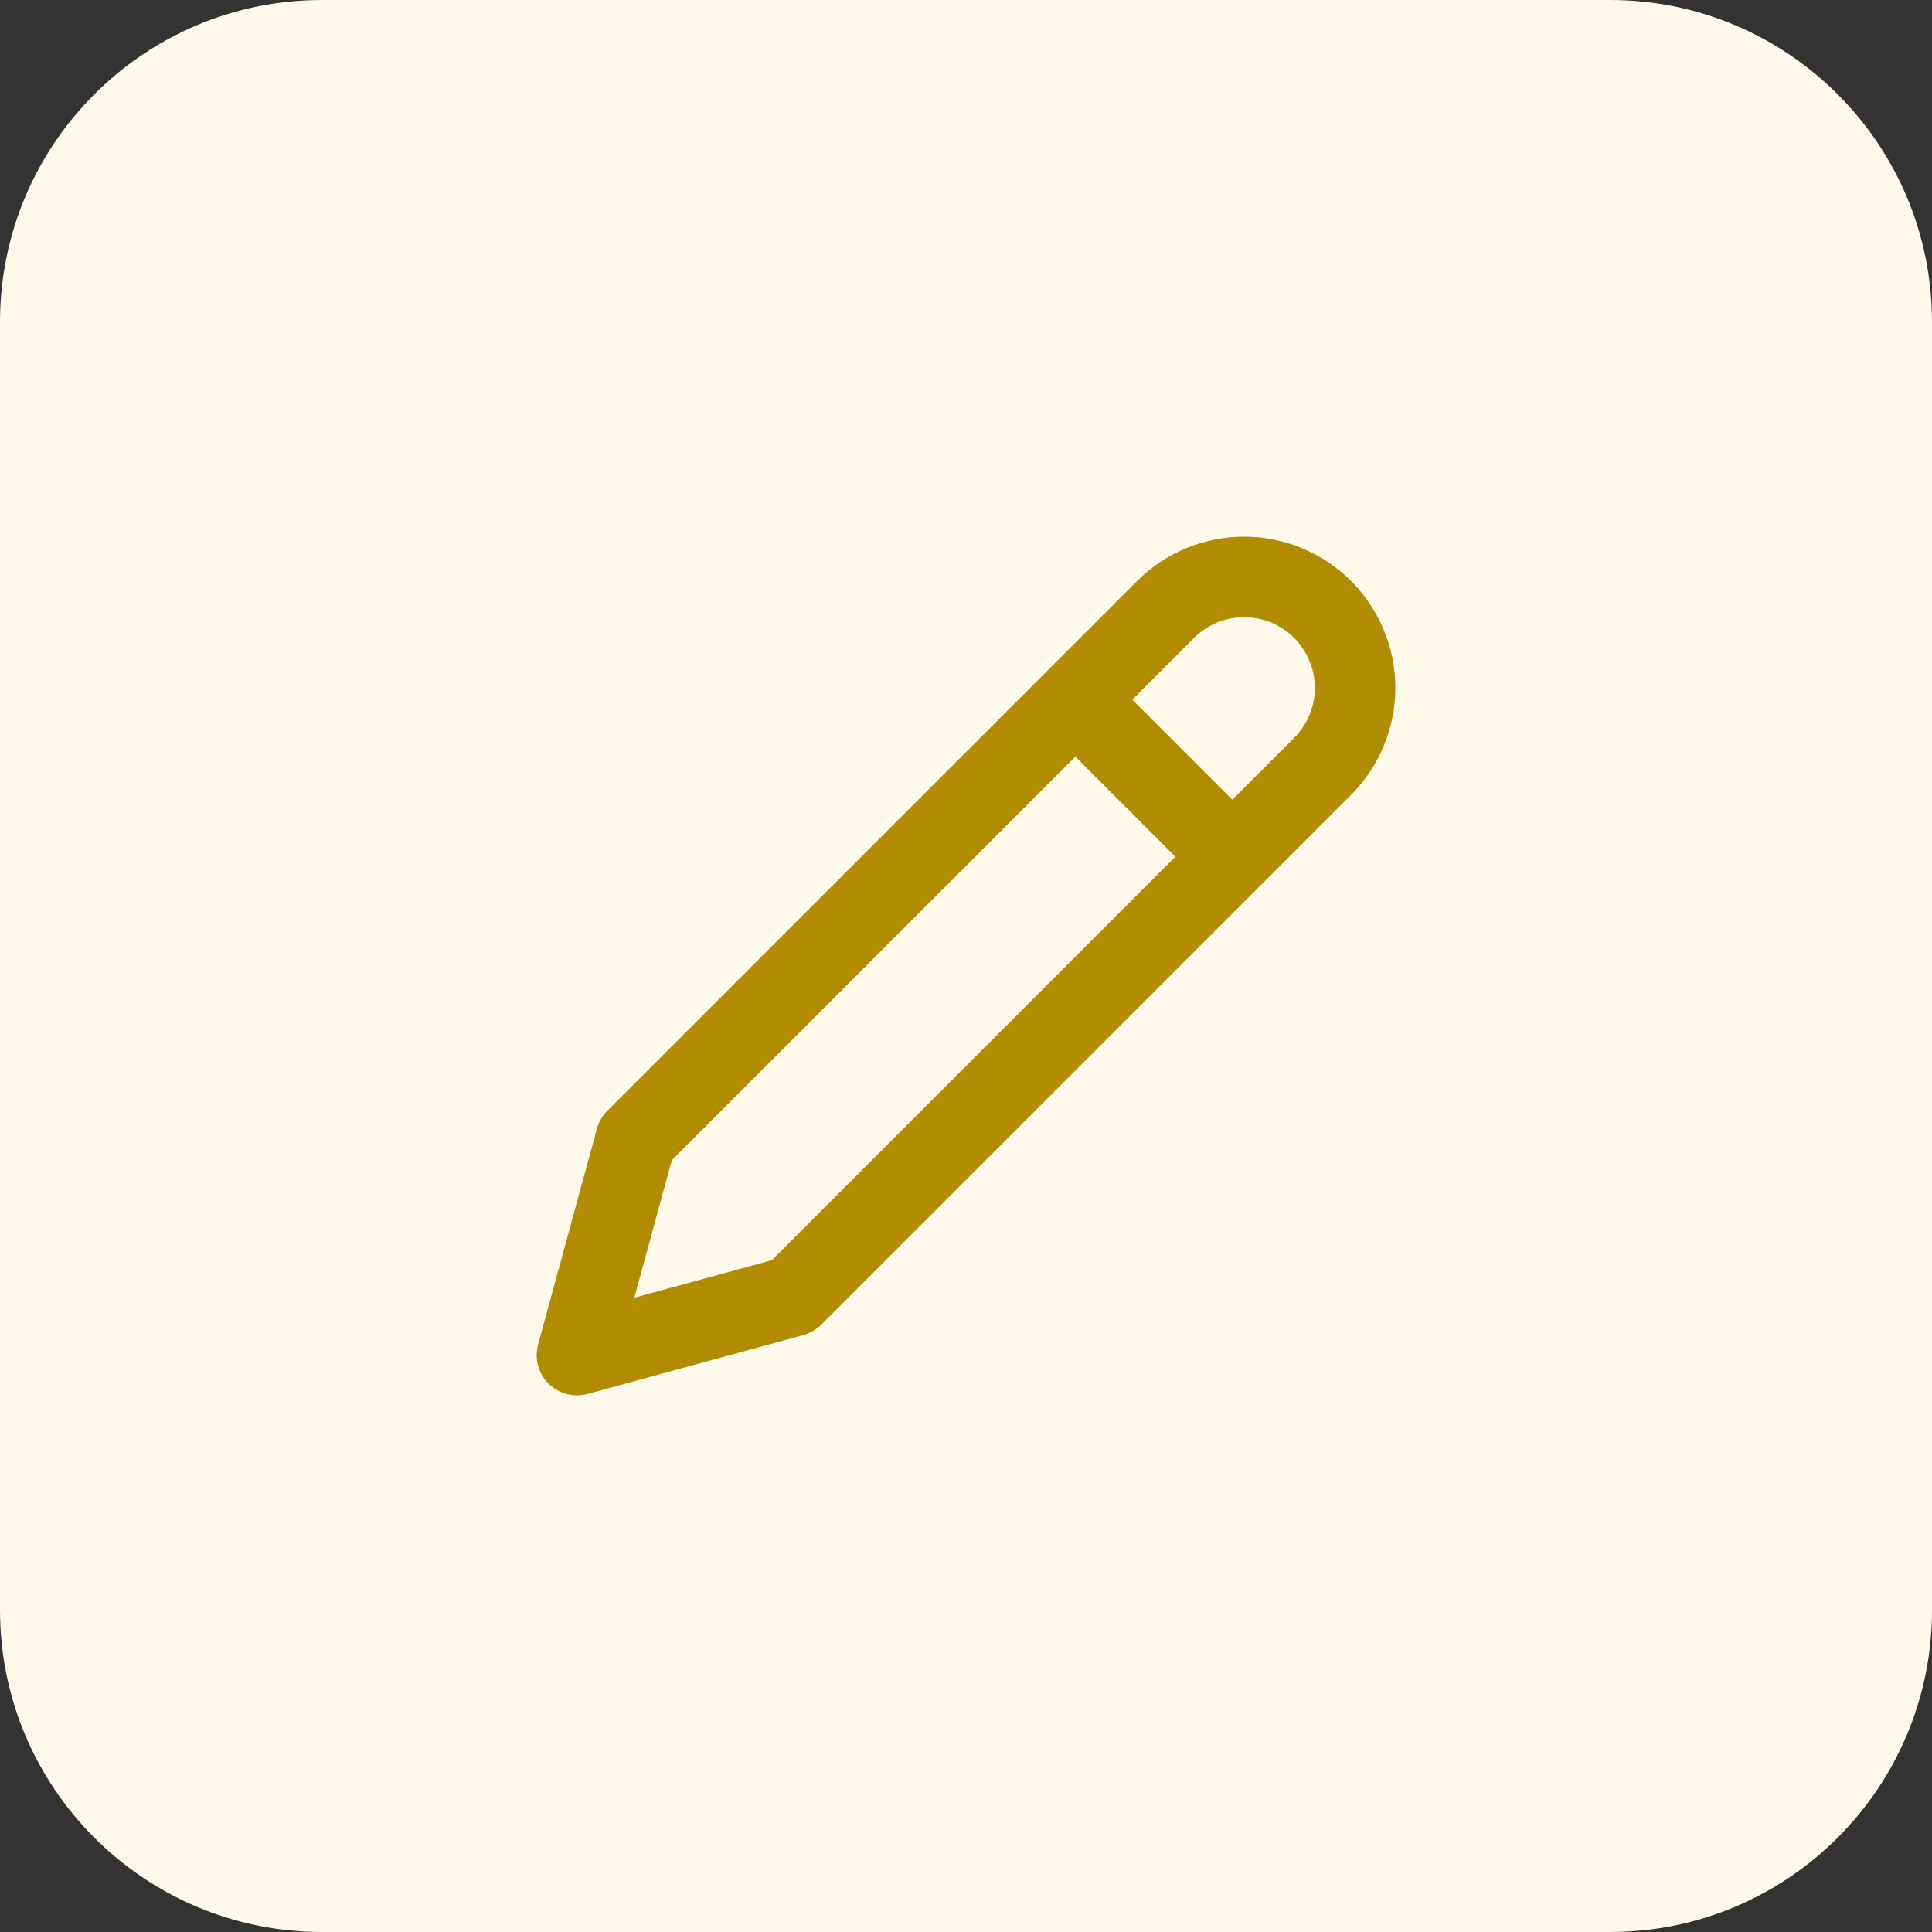
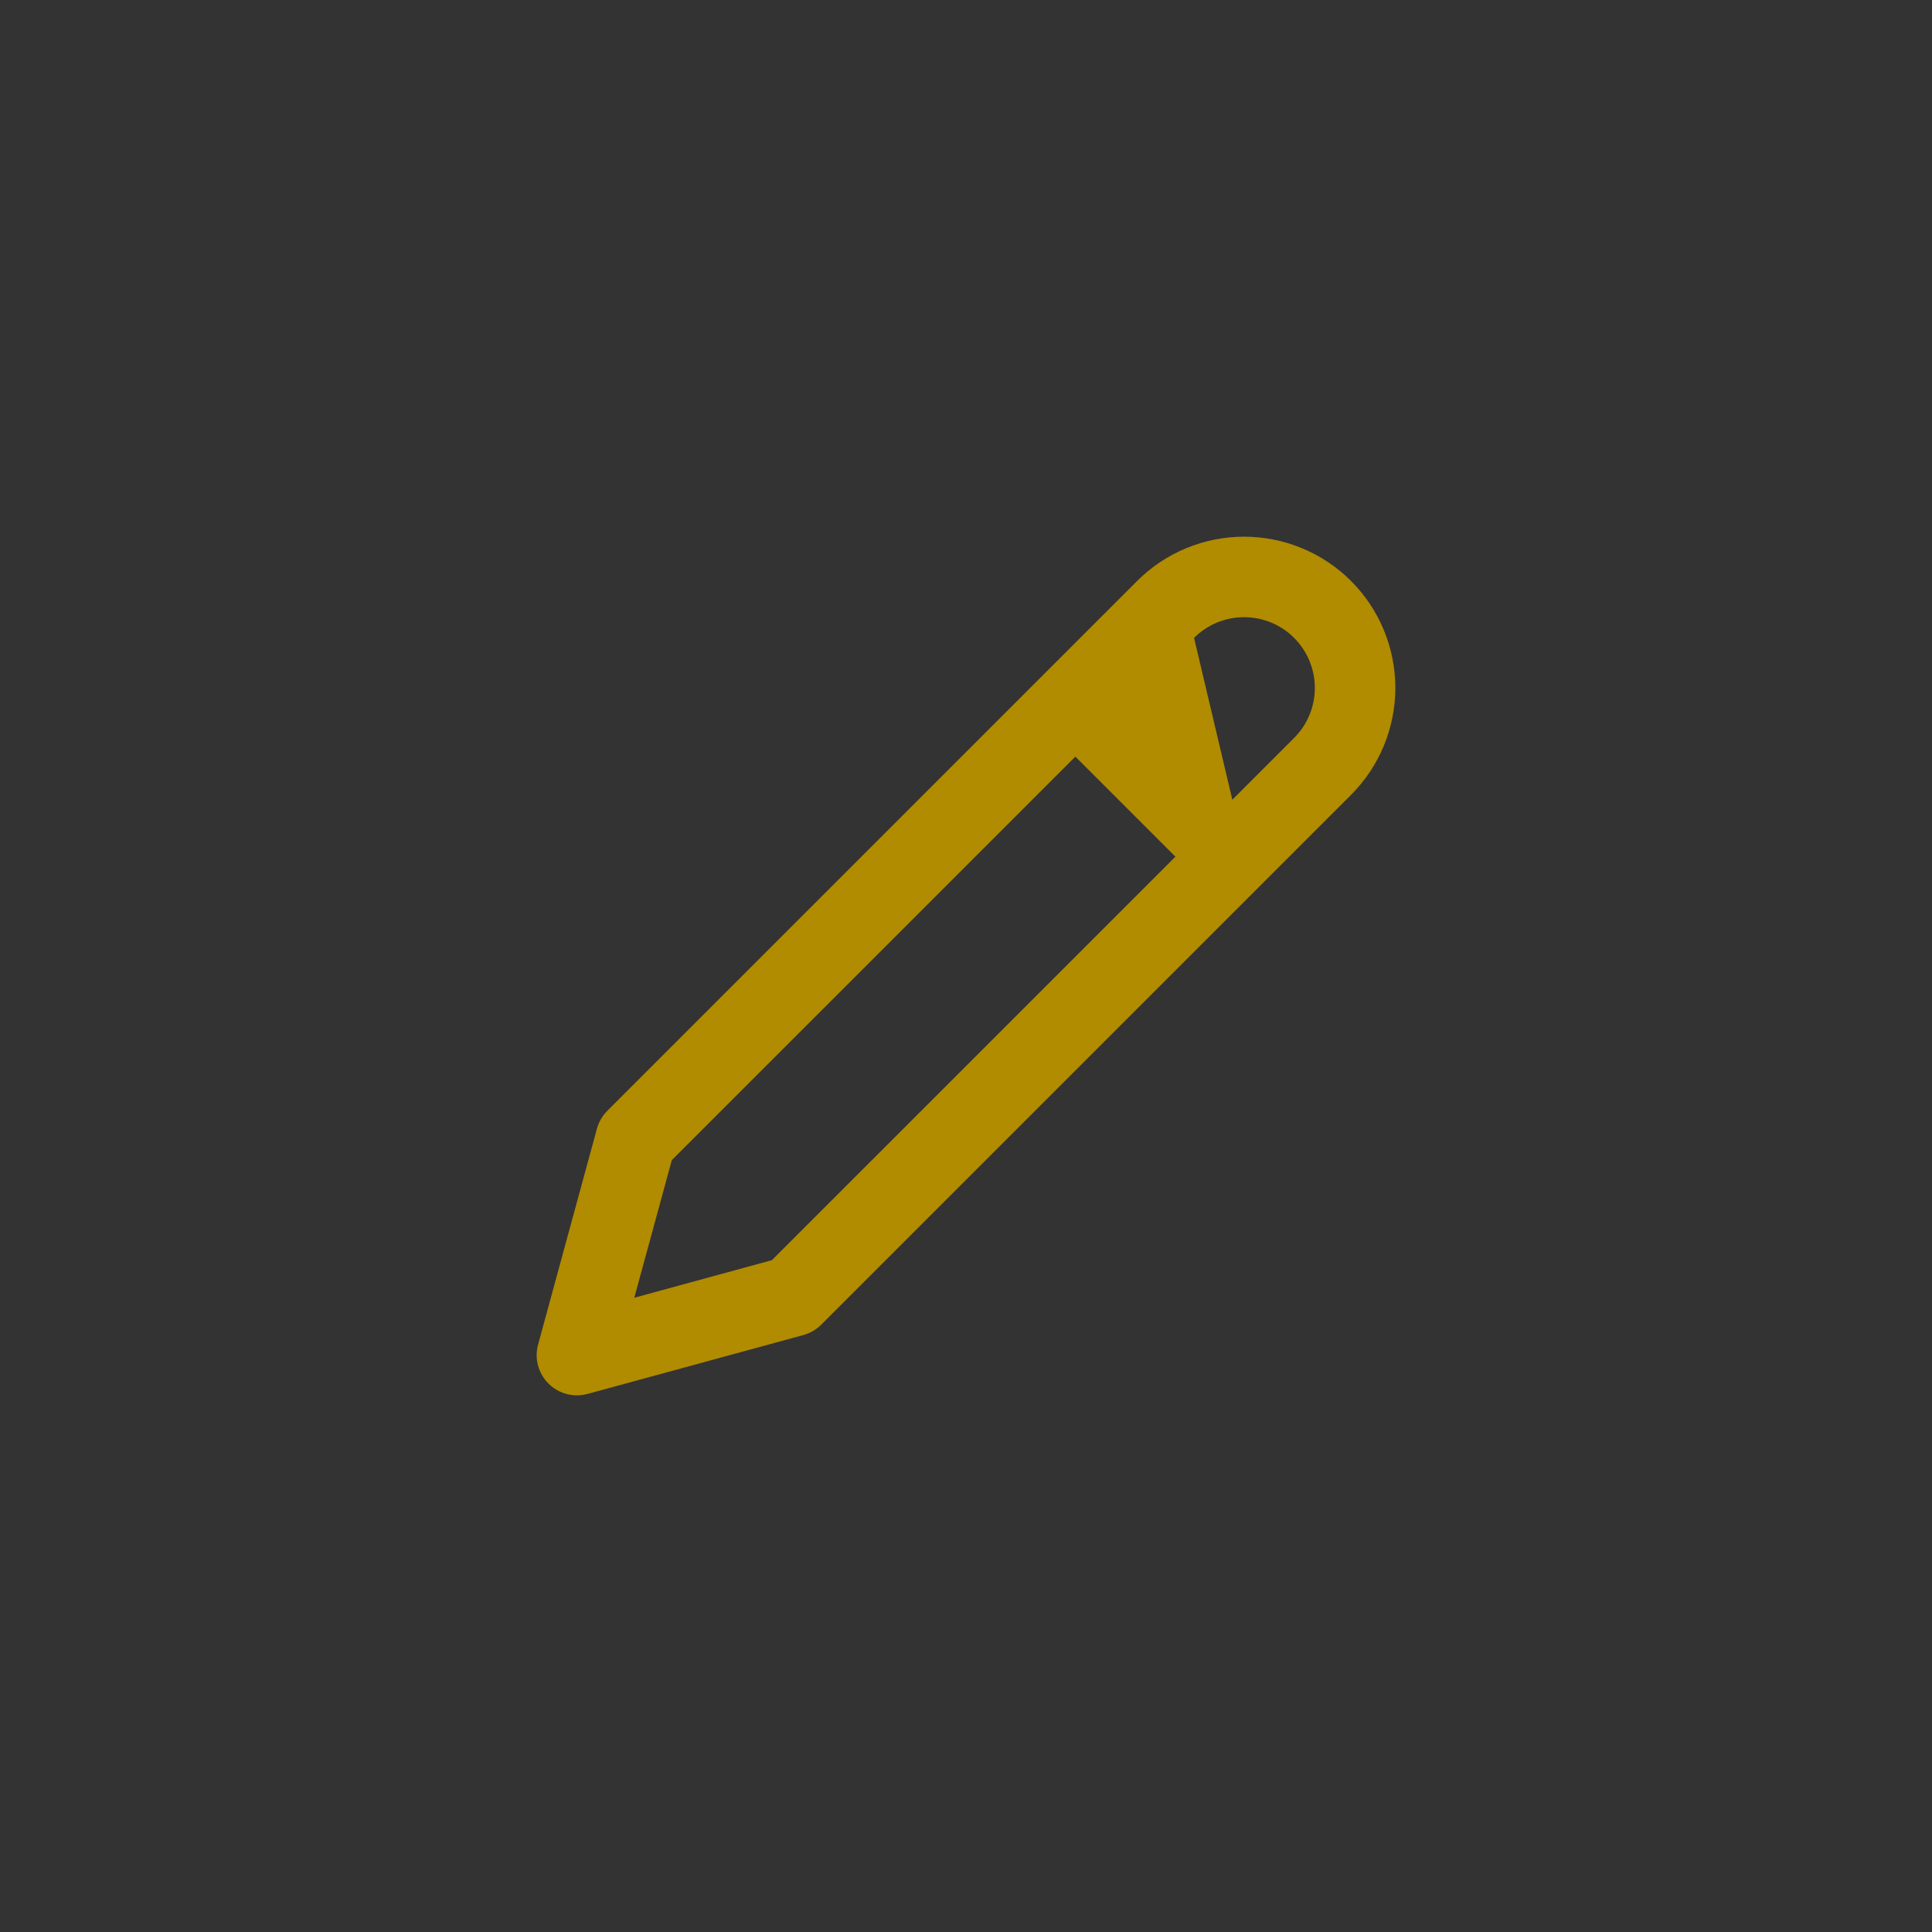
<svg xmlns="http://www.w3.org/2000/svg" width="48" height="48" viewBox="0 0 48 48" fill="none">
  <rect x="0" y="0" width="48" height="48" fill="#333333" stroke="none" />
-   <path d="M0 8C0 3.582 3.582 0 8 0H40C44.418 0 48 3.582 48 8V40C48 44.418 44.418 48 40 48H8C3.582 48 0 44.418 0 40V8Z" fill="#FFF9EB" />
-   <path fill-rule="evenodd" clip-rule="evenodd" d="M30.909 13.334C30.415 13.334 29.927 13.431 29.471 13.62C29.015 13.808 28.601 14.085 28.252 14.434L15.089 27.597C14.966 27.72 14.877 27.873 14.831 28.041L13.369 33.404C13.274 33.75 13.373 34.12 13.626 34.374C13.88 34.628 14.25 34.726 14.597 34.632L19.959 33.169C20.127 33.123 20.28 33.034 20.403 32.911L33.566 19.748C33.915 19.399 34.192 18.985 34.381 18.529C34.569 18.073 34.667 17.585 34.667 17.091C34.667 16.598 34.569 16.109 34.381 15.653C34.192 15.197 33.915 14.783 33.566 14.434C33.217 14.085 32.803 13.808 32.347 13.62C31.891 13.431 31.402 13.334 30.909 13.334ZM30.236 15.467C30.45 15.379 30.678 15.334 30.909 15.334C31.14 15.334 31.368 15.379 31.582 15.467C31.795 15.556 31.989 15.685 32.152 15.848C32.315 16.012 32.445 16.205 32.533 16.419C32.621 16.632 32.667 16.86 32.667 17.091C32.667 17.322 32.621 17.551 32.533 17.764C32.445 17.977 32.315 18.171 32.152 18.334L30.617 19.869L28.131 17.383L29.666 15.848C29.829 15.685 30.023 15.556 30.236 15.467ZM26.717 18.798L16.691 28.823L15.759 32.242L19.177 31.309L29.203 21.284L26.717 18.798Z" fill="#B18B00" />
+   <path fill-rule="evenodd" clip-rule="evenodd" d="M30.909 13.334C30.415 13.334 29.927 13.431 29.471 13.62C29.015 13.808 28.601 14.085 28.252 14.434L15.089 27.597C14.966 27.72 14.877 27.873 14.831 28.041L13.369 33.404C13.274 33.75 13.373 34.12 13.626 34.374C13.88 34.628 14.25 34.726 14.597 34.632L19.959 33.169C20.127 33.123 20.28 33.034 20.403 32.911L33.566 19.748C33.915 19.399 34.192 18.985 34.381 18.529C34.569 18.073 34.667 17.585 34.667 17.091C34.667 16.598 34.569 16.109 34.381 15.653C34.192 15.197 33.915 14.783 33.566 14.434C33.217 14.085 32.803 13.808 32.347 13.62C31.891 13.431 31.402 13.334 30.909 13.334ZM30.236 15.467C30.45 15.379 30.678 15.334 30.909 15.334C31.14 15.334 31.368 15.379 31.582 15.467C31.795 15.556 31.989 15.685 32.152 15.848C32.315 16.012 32.445 16.205 32.533 16.419C32.621 16.632 32.667 16.86 32.667 17.091C32.667 17.322 32.621 17.551 32.533 17.764C32.445 17.977 32.315 18.171 32.152 18.334L30.617 19.869L29.666 15.848C29.829 15.685 30.023 15.556 30.236 15.467ZM26.717 18.798L16.691 28.823L15.759 32.242L19.177 31.309L29.203 21.284L26.717 18.798Z" fill="#B18B00" />
</svg>